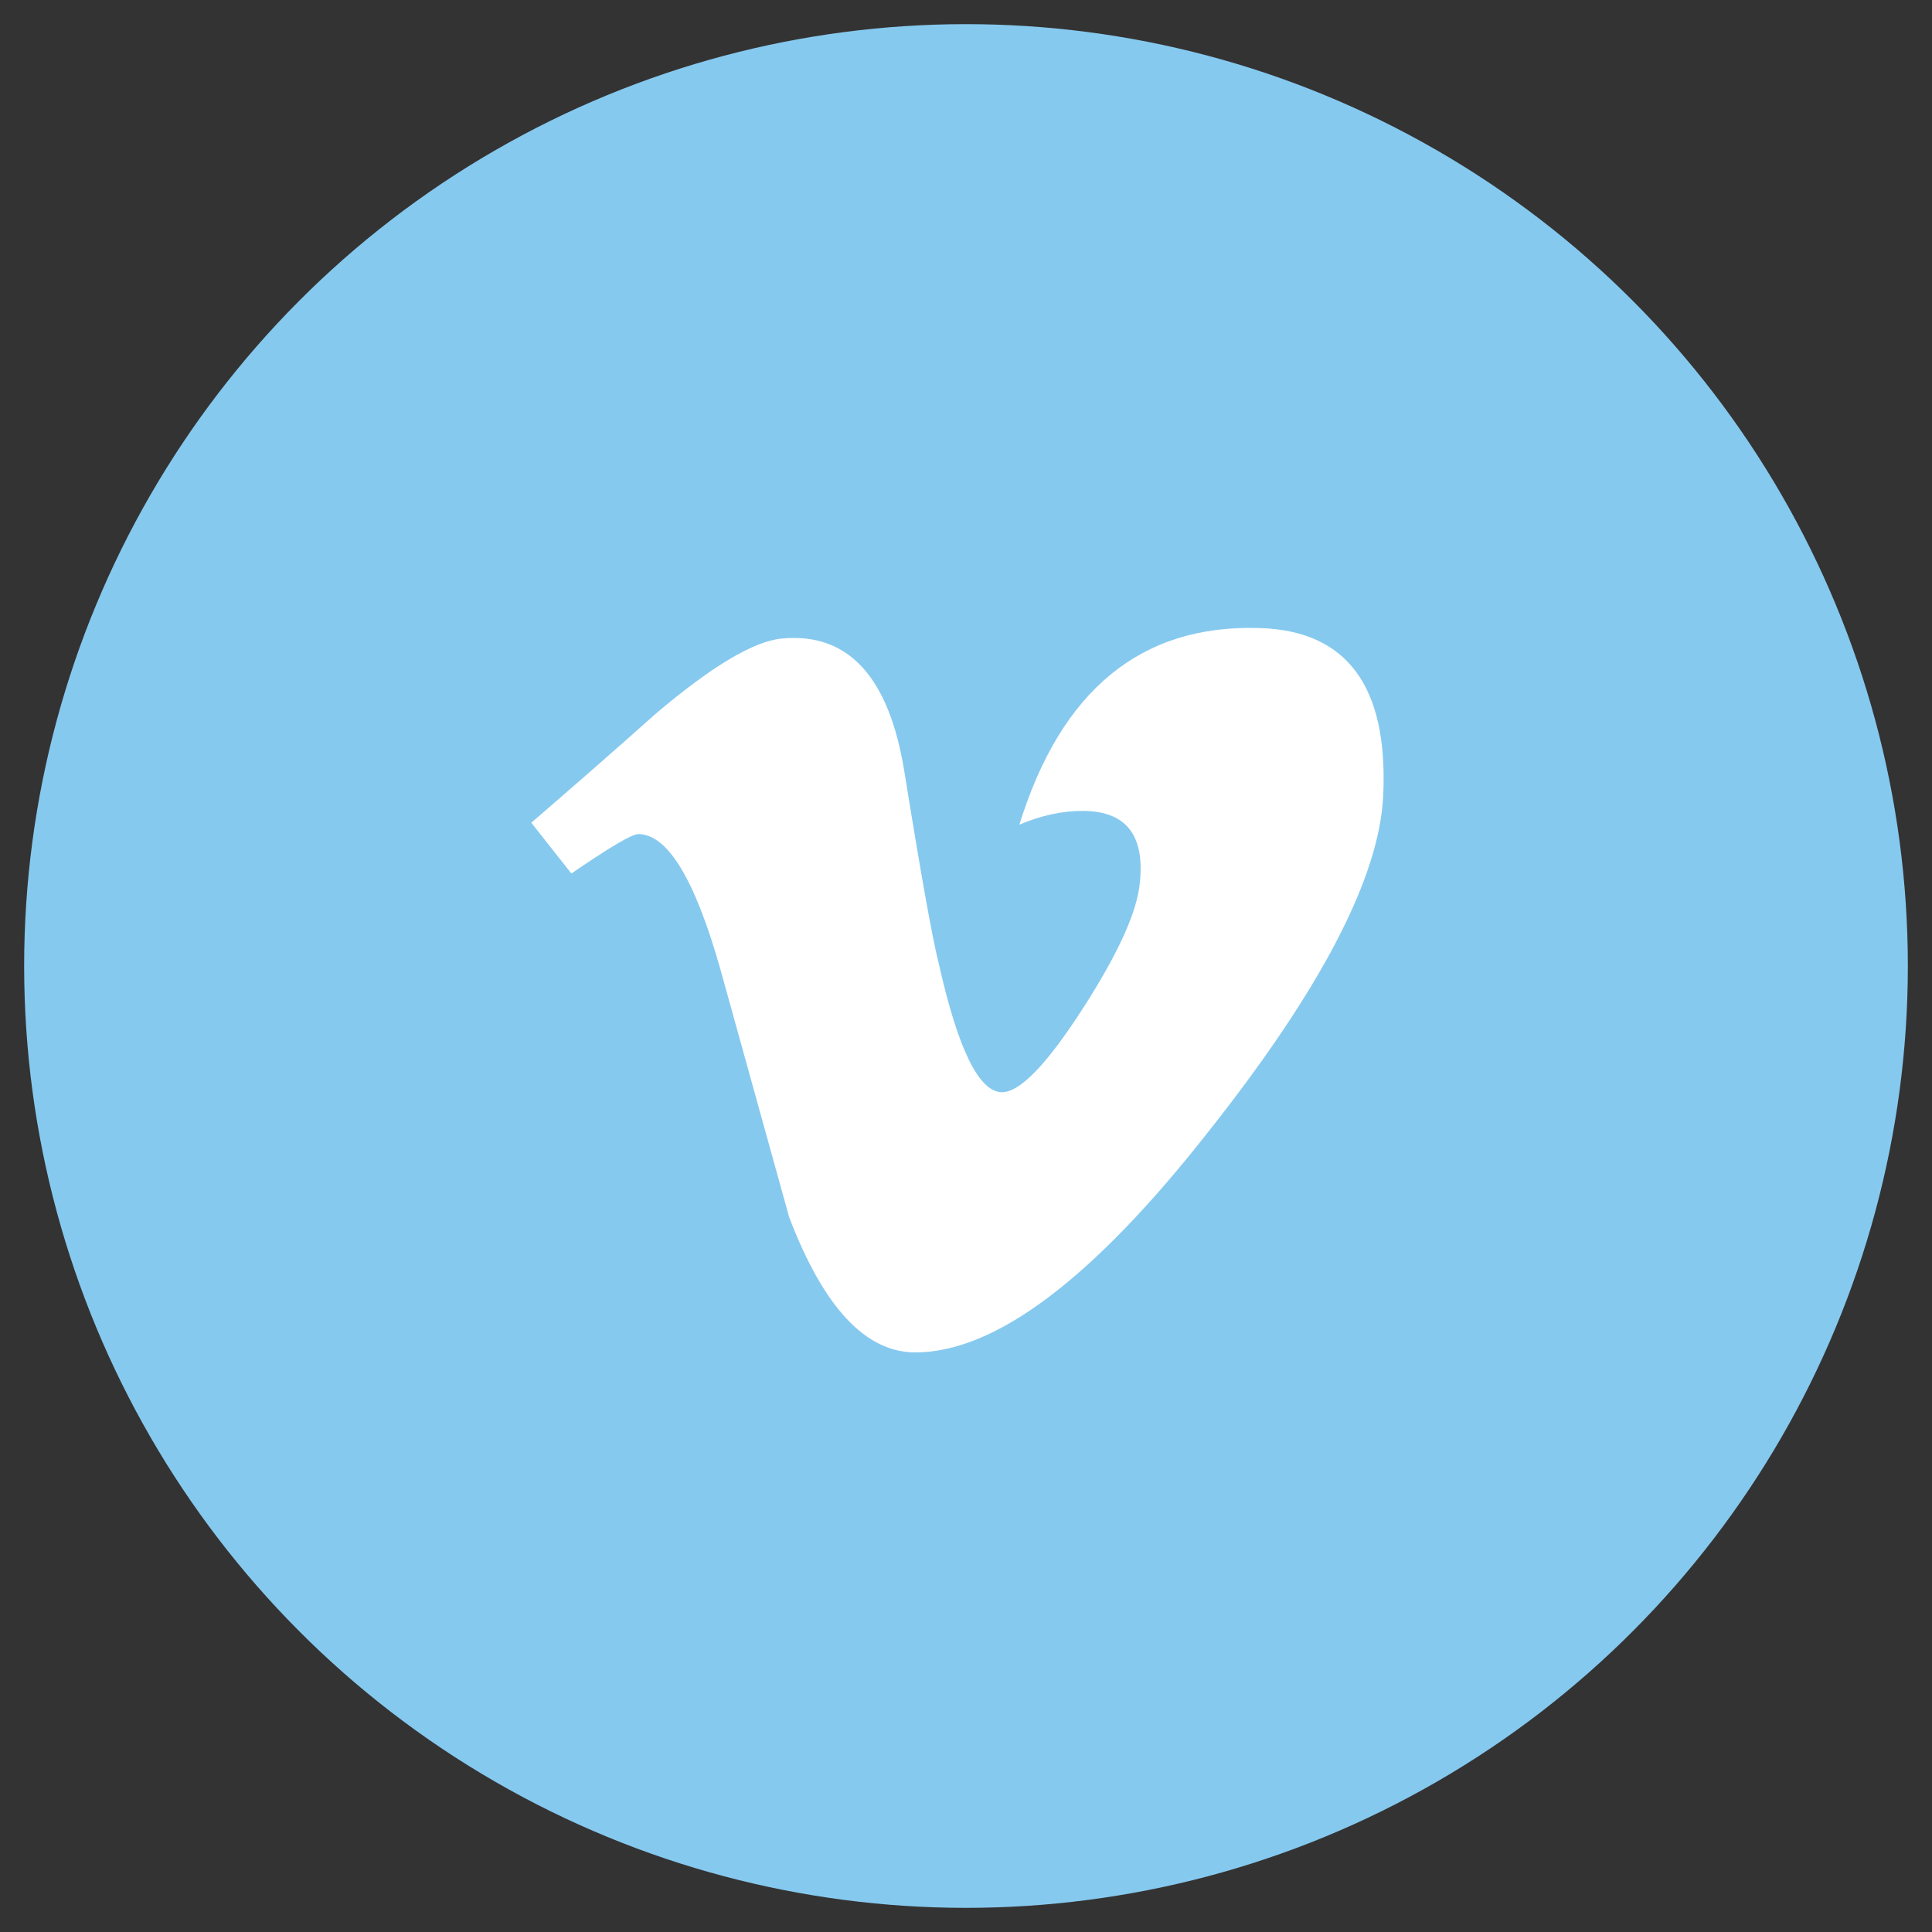
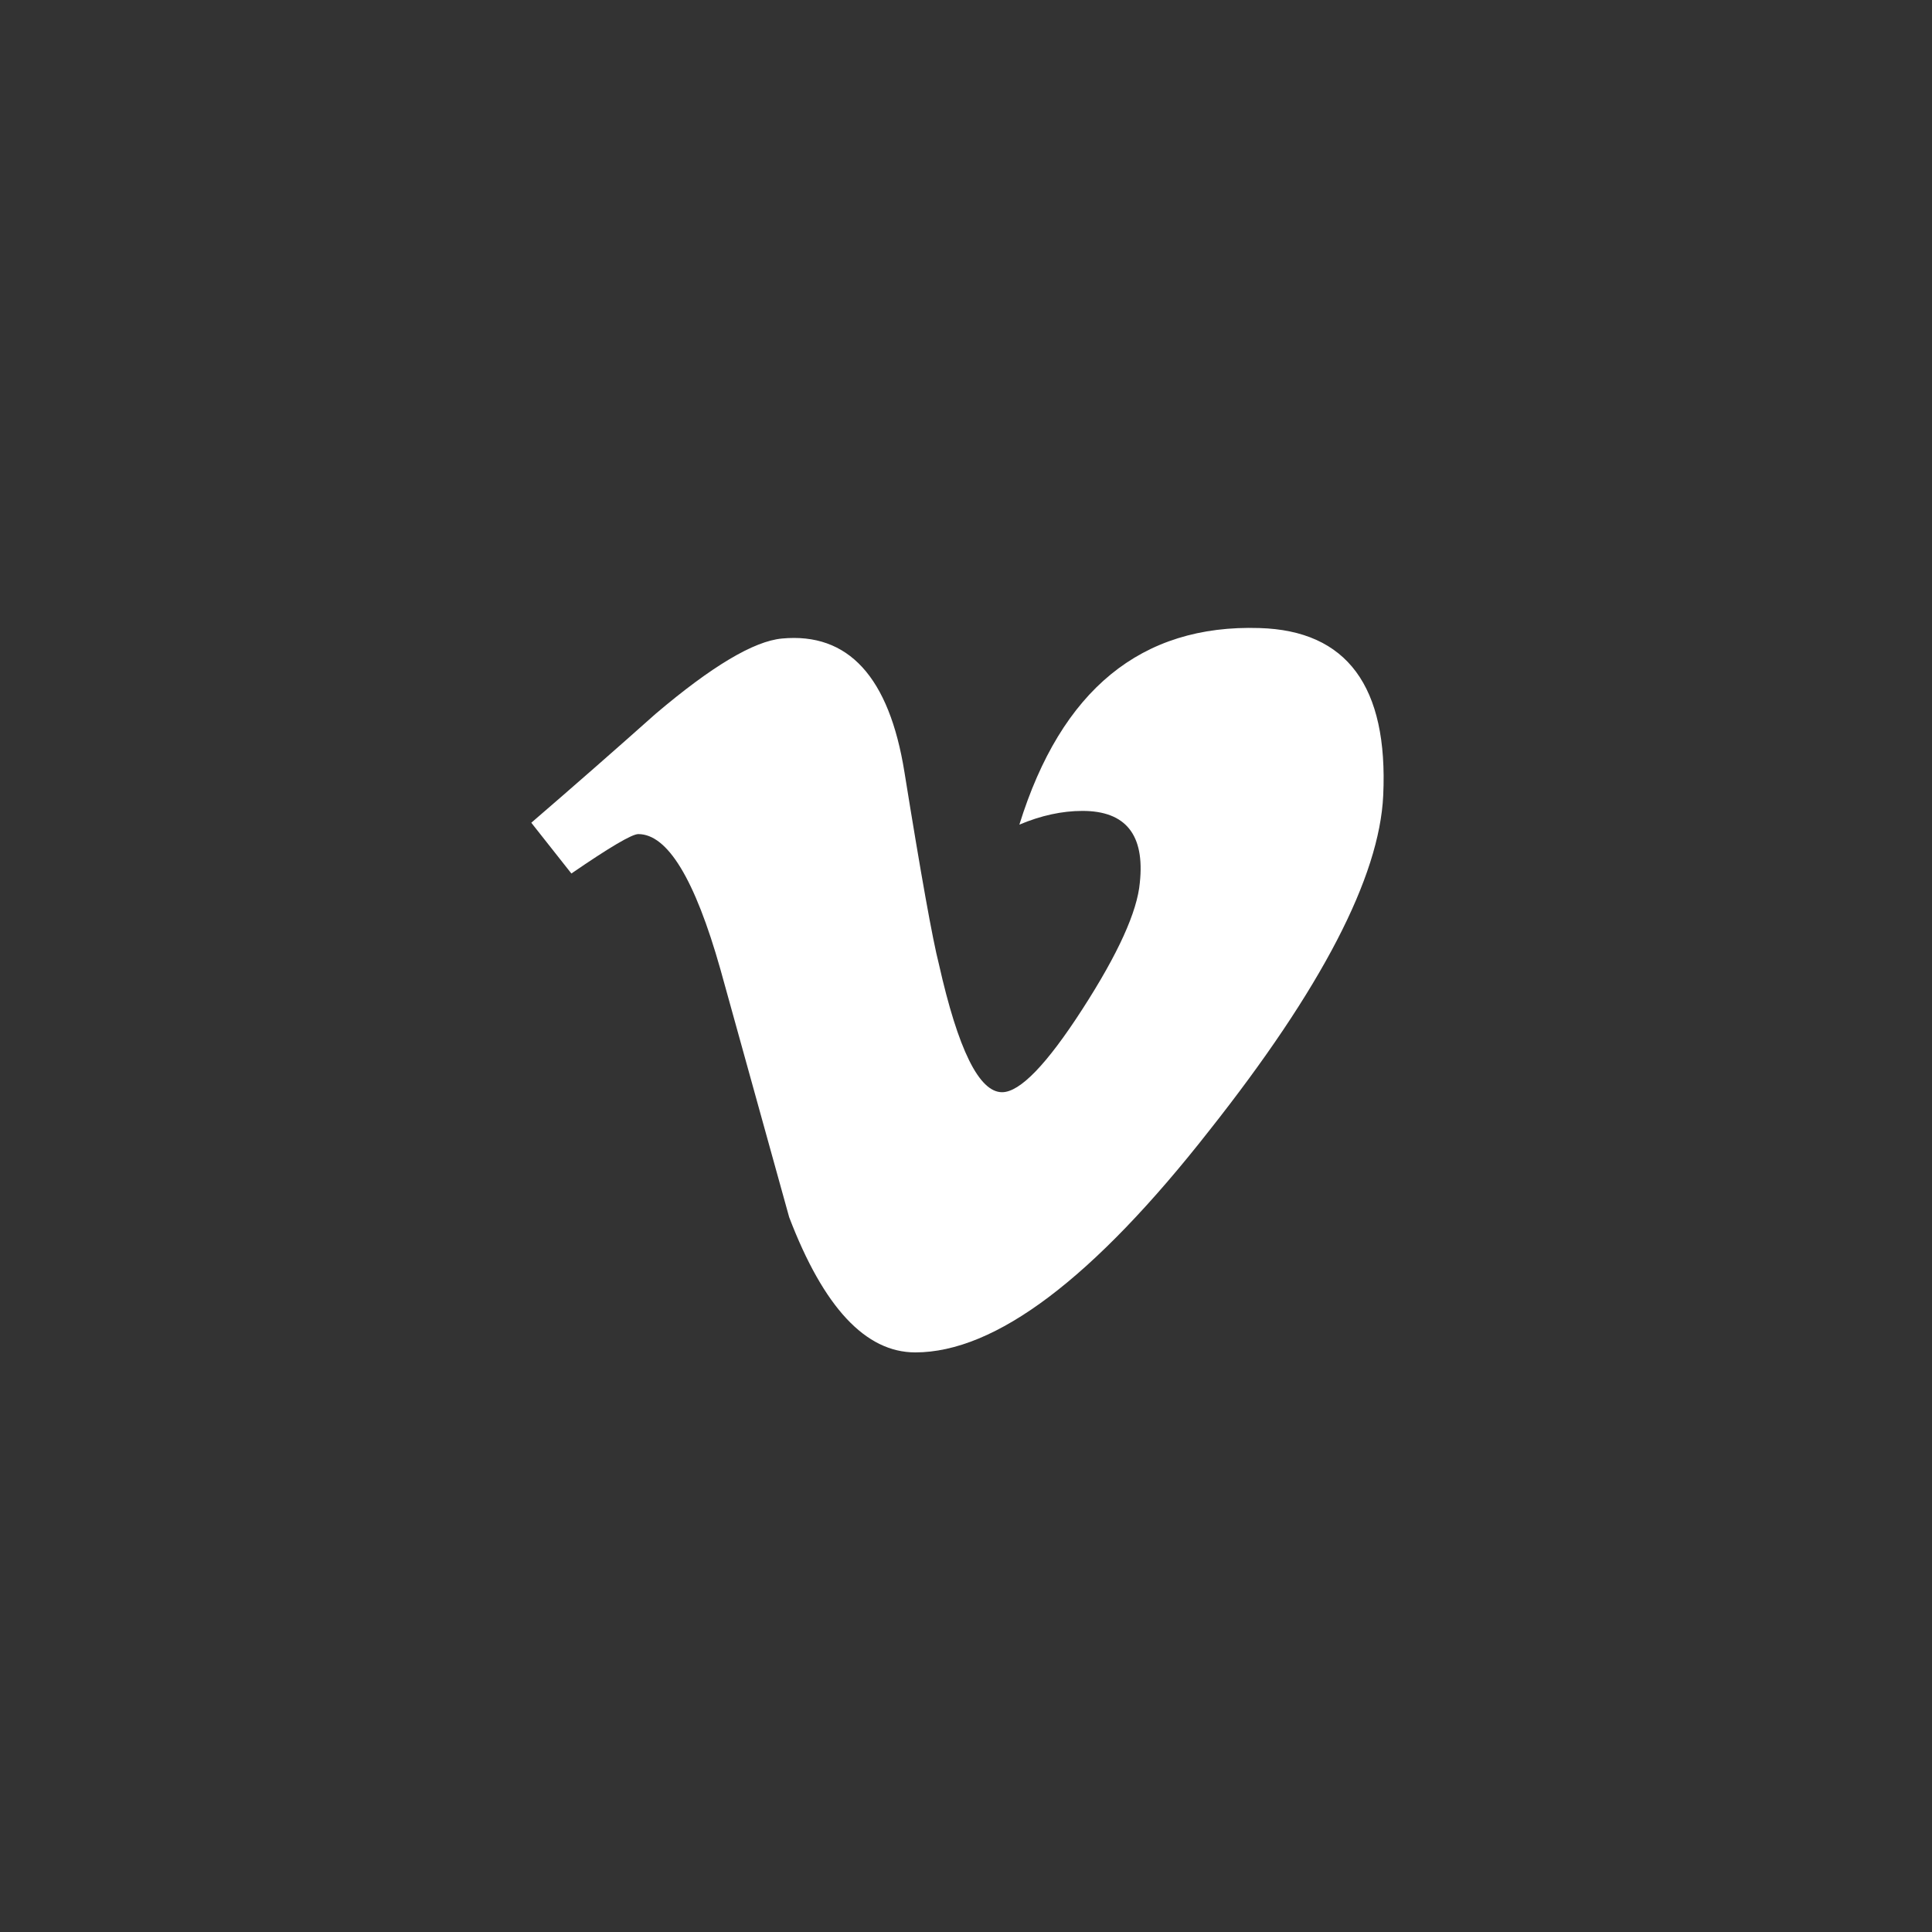
<svg xmlns="http://www.w3.org/2000/svg" width="40" height="40" viewBox="0 0 40 40">
  <rect x="0" y="0" width="40" height="40" fill="#333333" stroke="none" />
  <g fill="none" fill-rule="evenodd">
-     <circle cx="20" cy="20" r="19.5" fill="#86c9ef" />
    <path fill="#FFF" d="M28.638,16.47 C28.56,18.158 27.36,20.469 25.039,23.404 C22.64,26.467 20.61,28 18.95,28 C17.921,28 17.051,27.067 16.339,25.201 C15.865,23.49 15.39,21.779 14.915,20.068 C14.387,18.202 13.821,17.269 13.215,17.269 C13.083,17.269 12.621,17.542 11.83,18.085 L11,17.034 C11.871,16.283 12.73,15.531 13.575,14.778 C14.737,13.792 15.609,13.273 16.19,13.22 C17.563,13.091 18.409,14.013 18.726,15.988 C19.069,18.118 19.306,19.443 19.439,19.962 C19.836,21.73 20.271,22.613 20.747,22.613 C21.116,22.613 21.671,22.04 22.411,20.892 C23.15,19.746 23.546,18.874 23.599,18.274 C23.704,17.285 23.308,16.789 22.411,16.789 C21.989,16.789 21.553,16.884 21.105,17.073 C21.972,14.282 23.629,12.926 26.075,13.003 C27.888,13.055 28.743,14.211 28.638,16.47" />
  </g>
</svg>